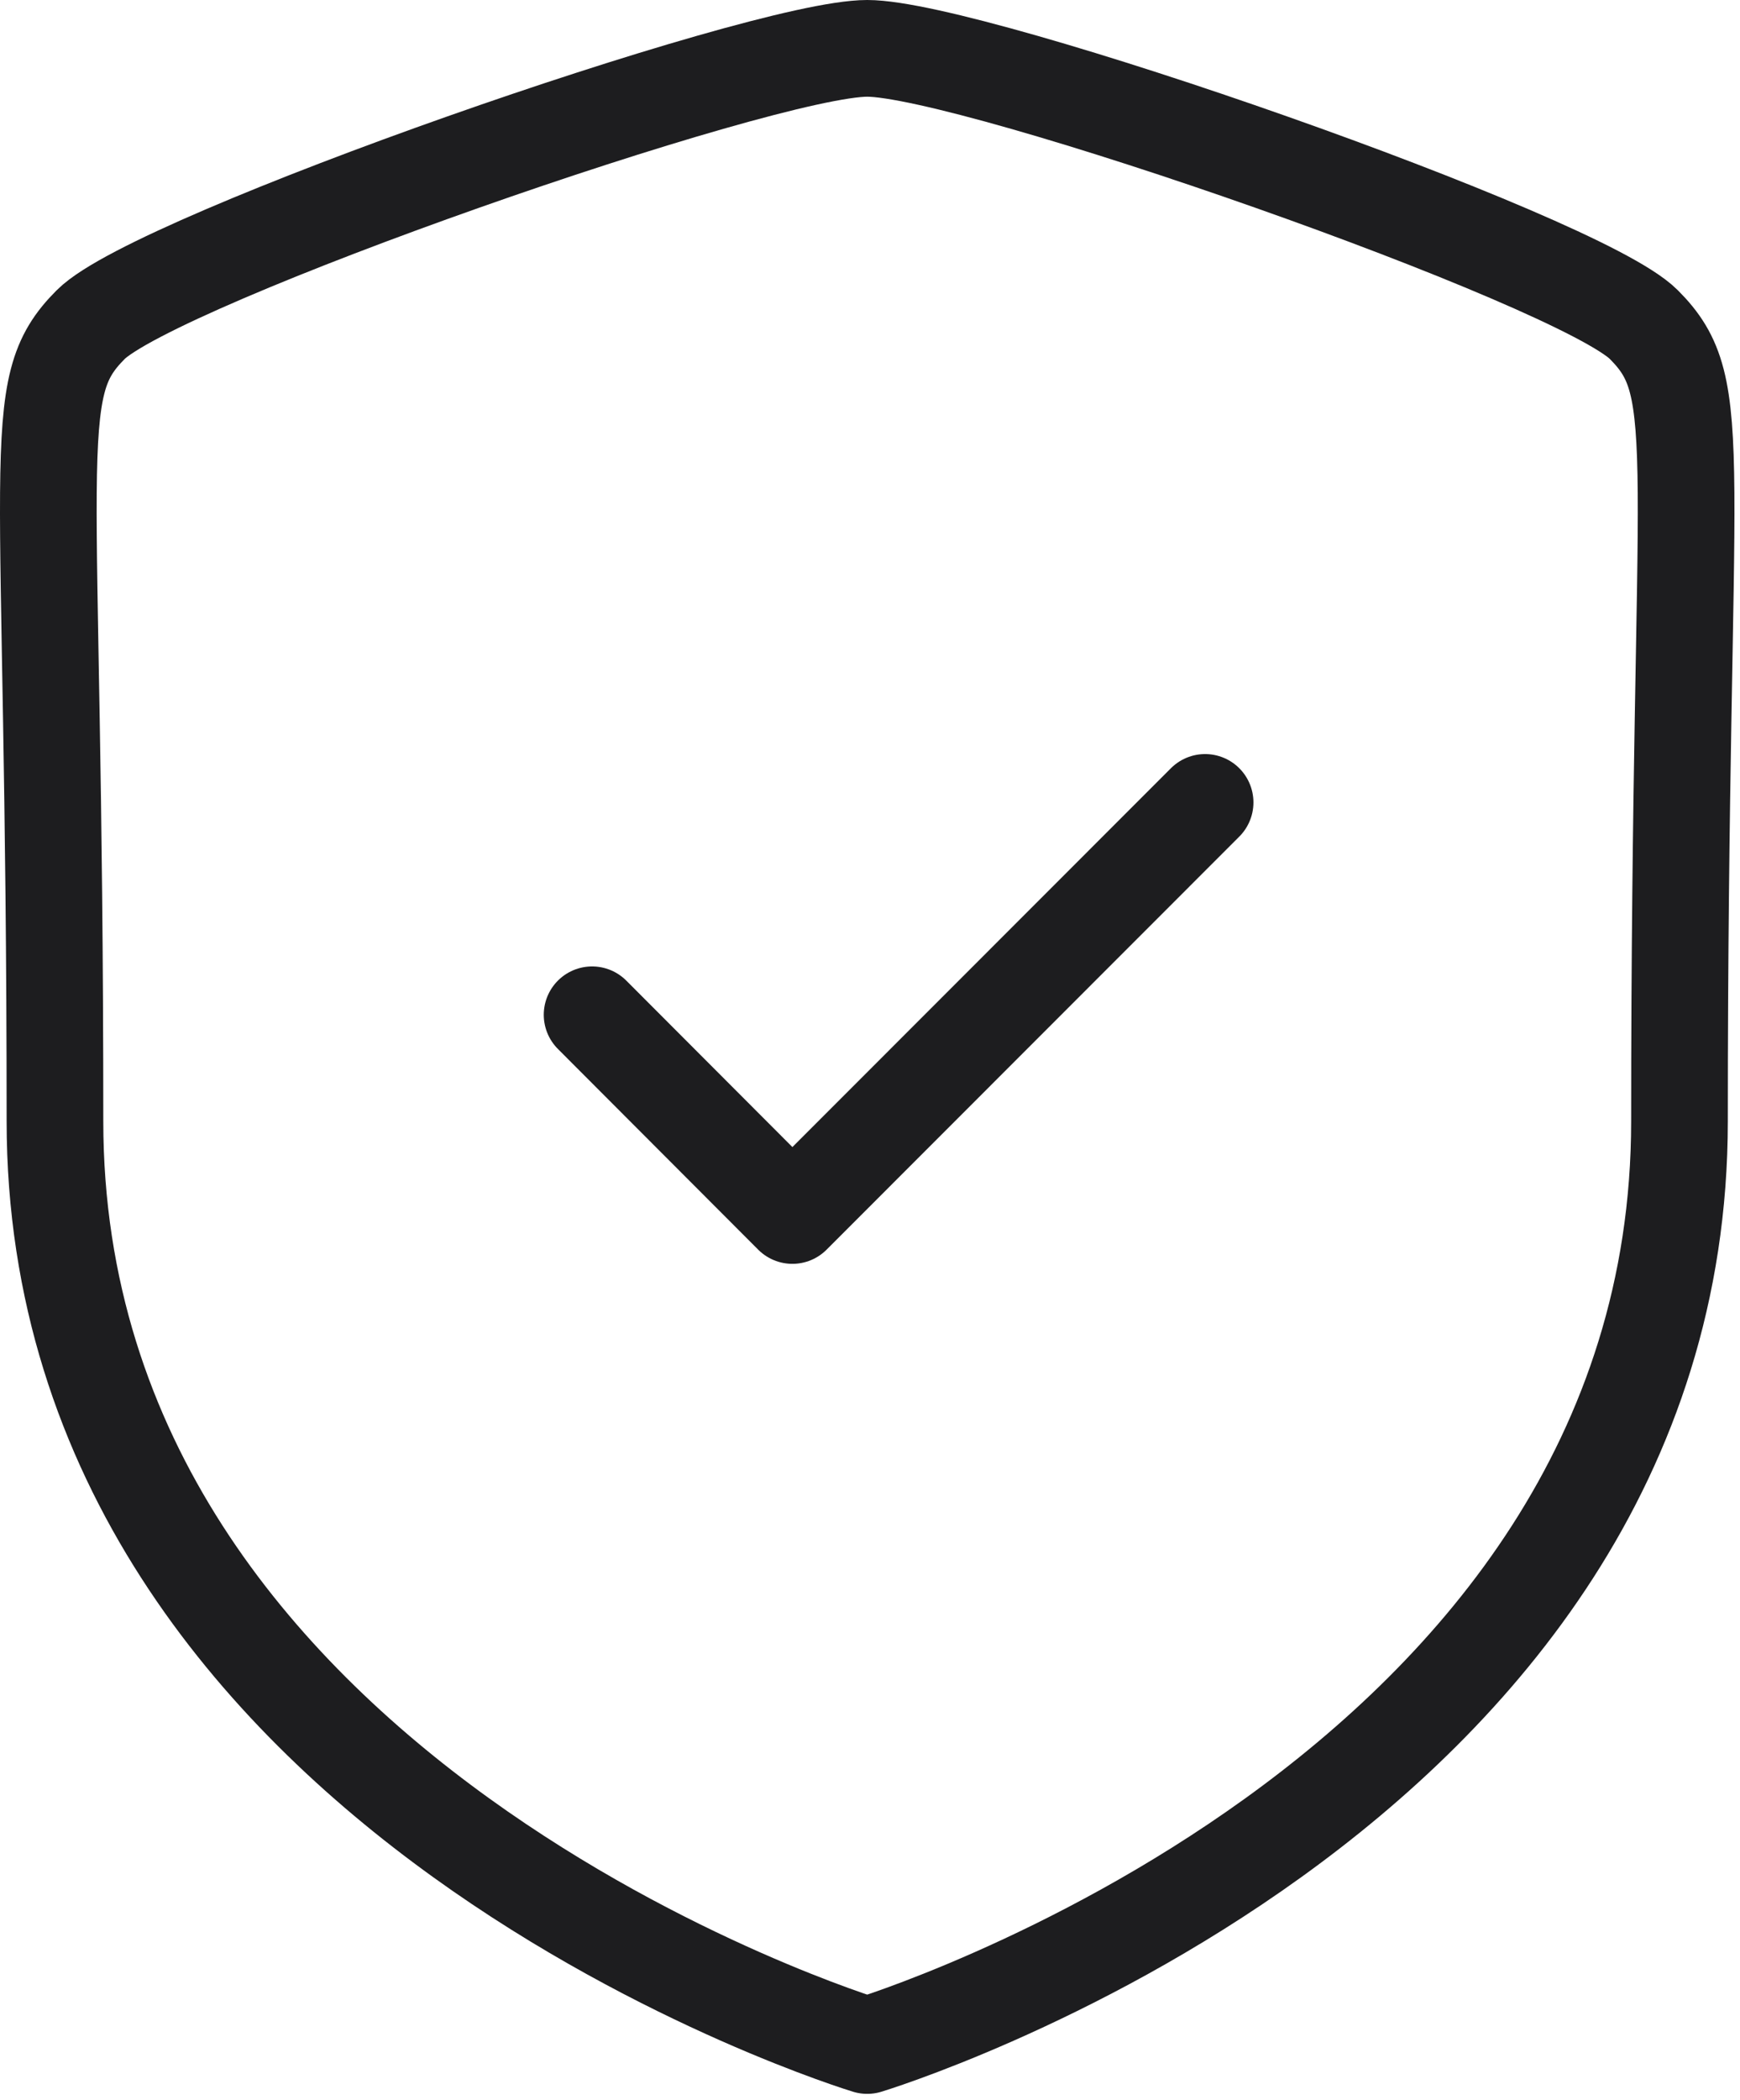
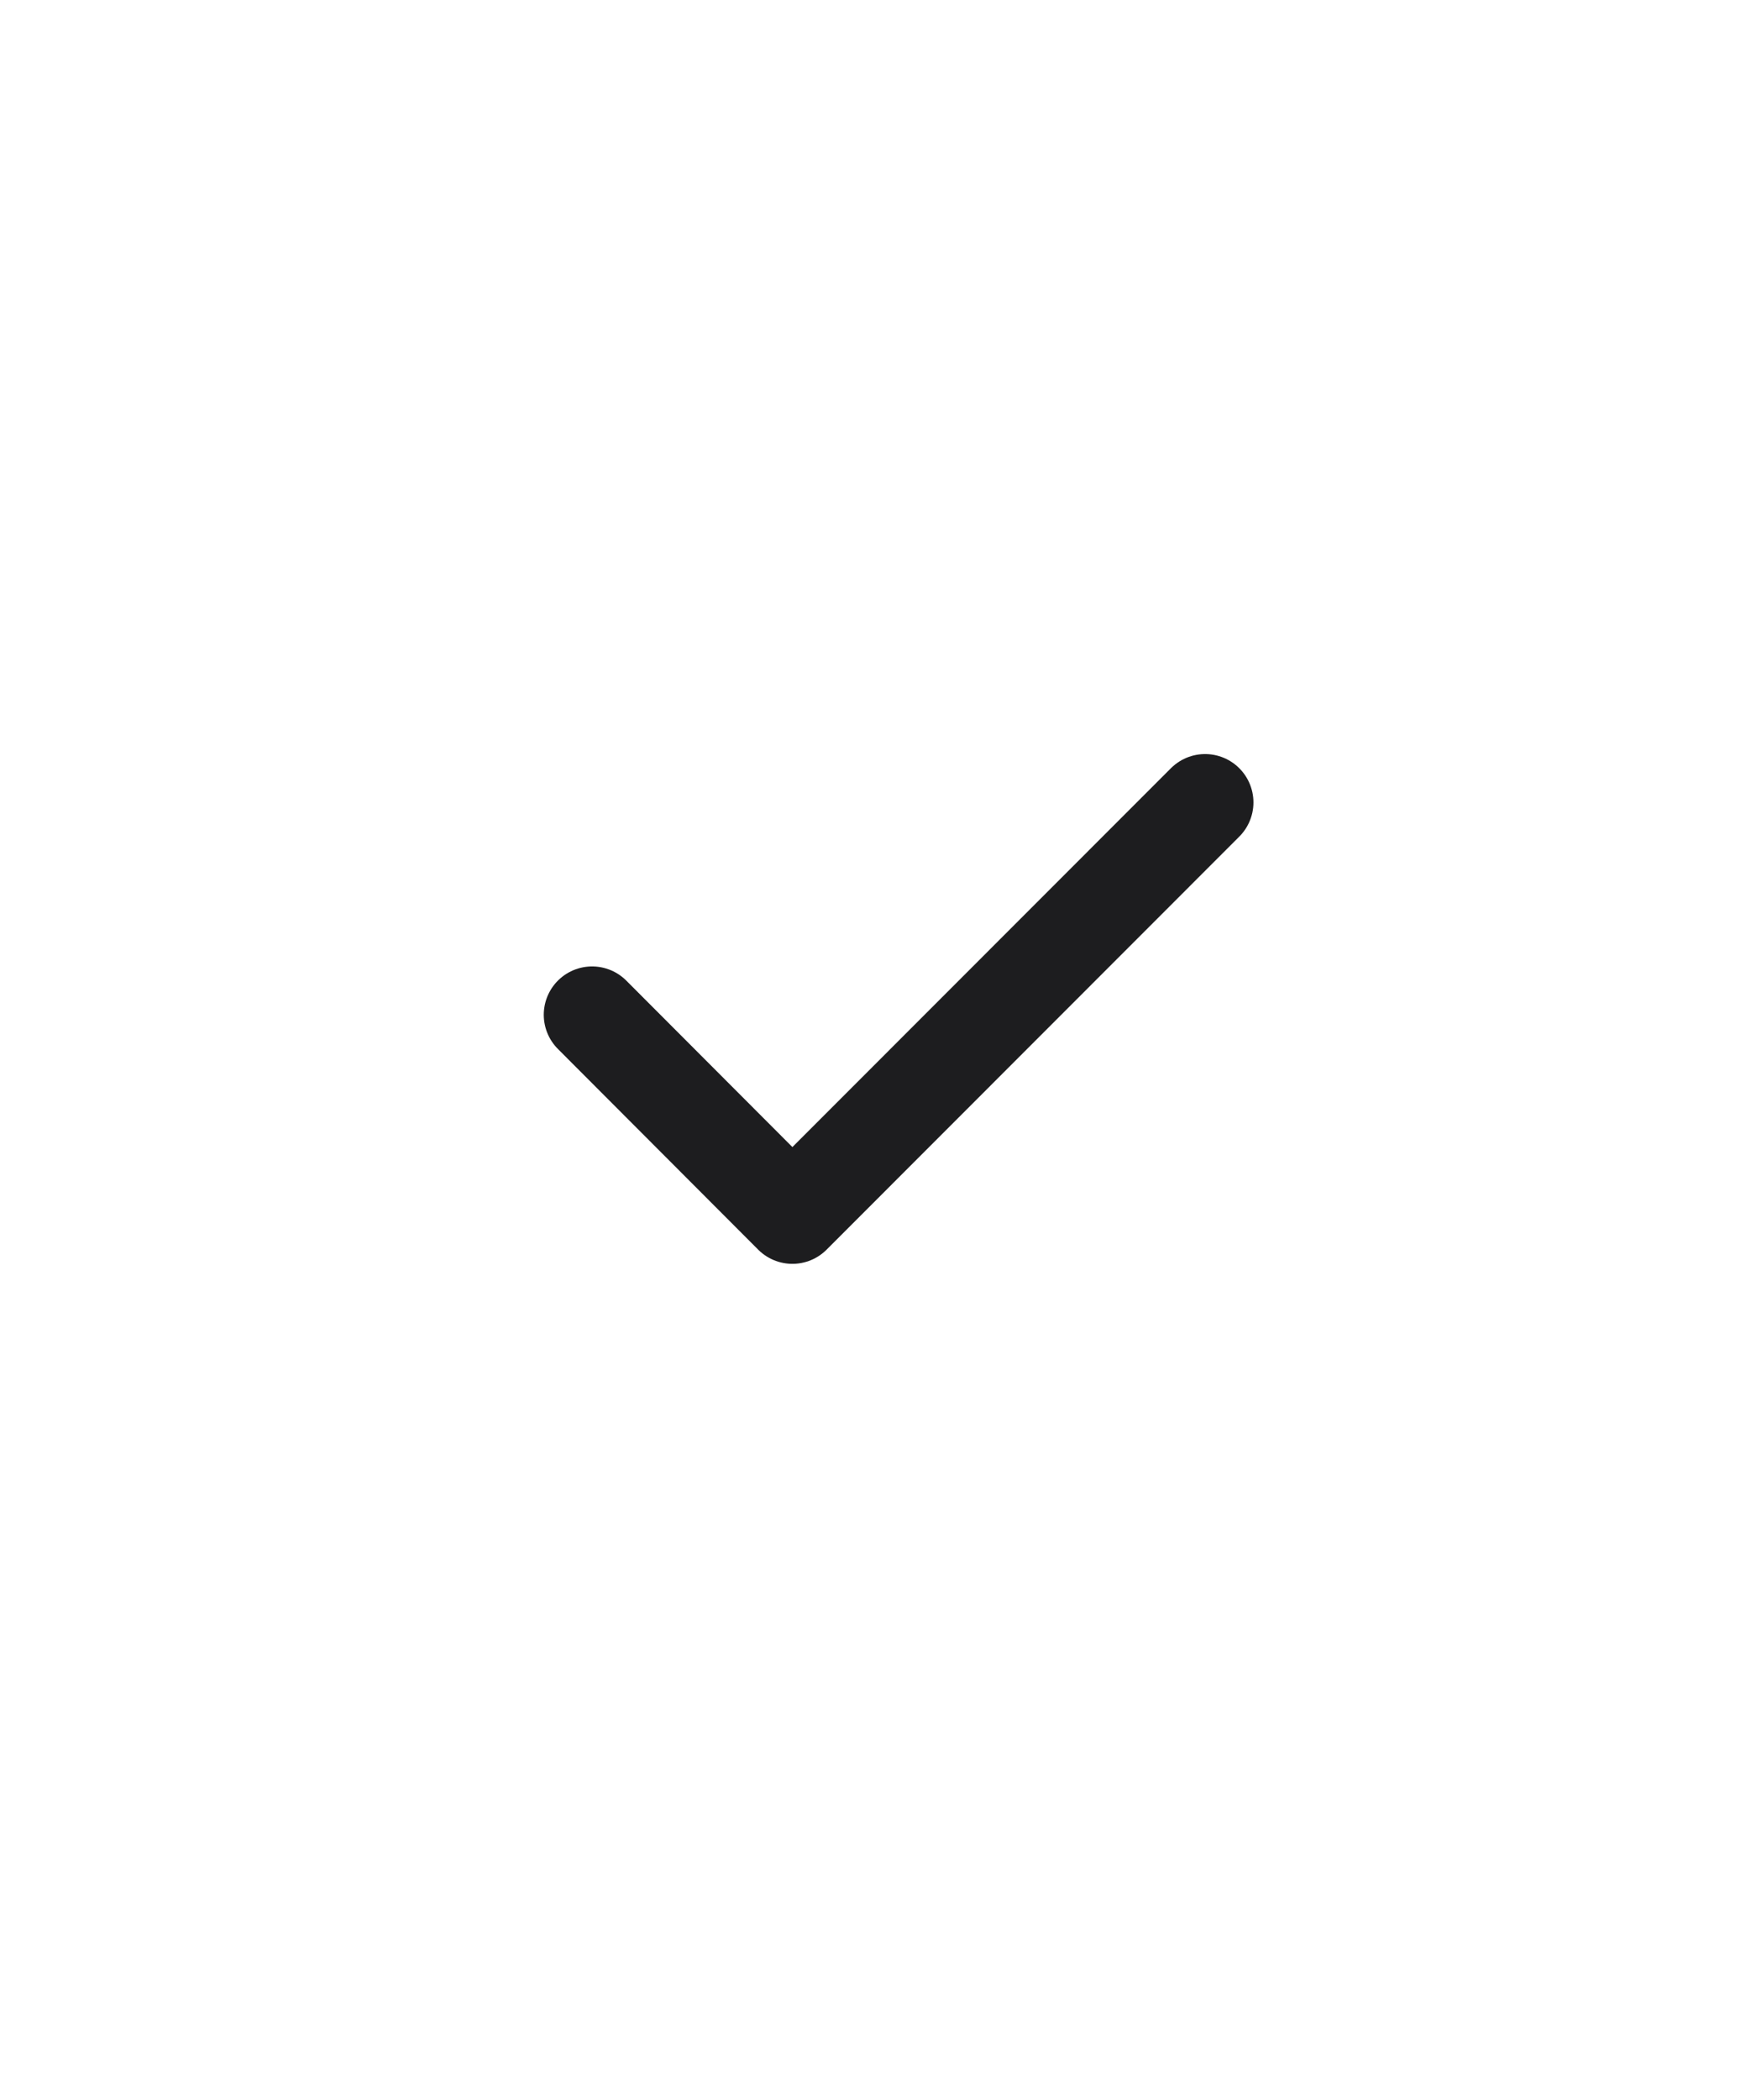
<svg xmlns="http://www.w3.org/2000/svg" width="63" height="76" viewBox="0 0 63 76" fill="none">
-   <path fill-rule="evenodd" clip-rule="evenodd" d="M31.399 74.031C31.399 74.031 60.809 65.126 60.809 40.578C60.809 16.025 61.874 14.109 59.517 11.747C57.155 9.386 35.255 1.75 31.399 1.75C27.543 1.75 5.643 9.386 3.285 11.747C0.924 14.109 1.99 16.025 1.99 40.578C1.99 65.126 31.399 74.031 31.399 74.031Z" stroke="#1D1D1F" stroke-width="3.5" stroke-linecap="round" stroke-linejoin="round" />
  <path d="M21.438 36.727L28.69 43.991L43.633 29.041" stroke="#1D1D1F" stroke-width="3.5" stroke-linecap="round" stroke-linejoin="round" />
</svg>